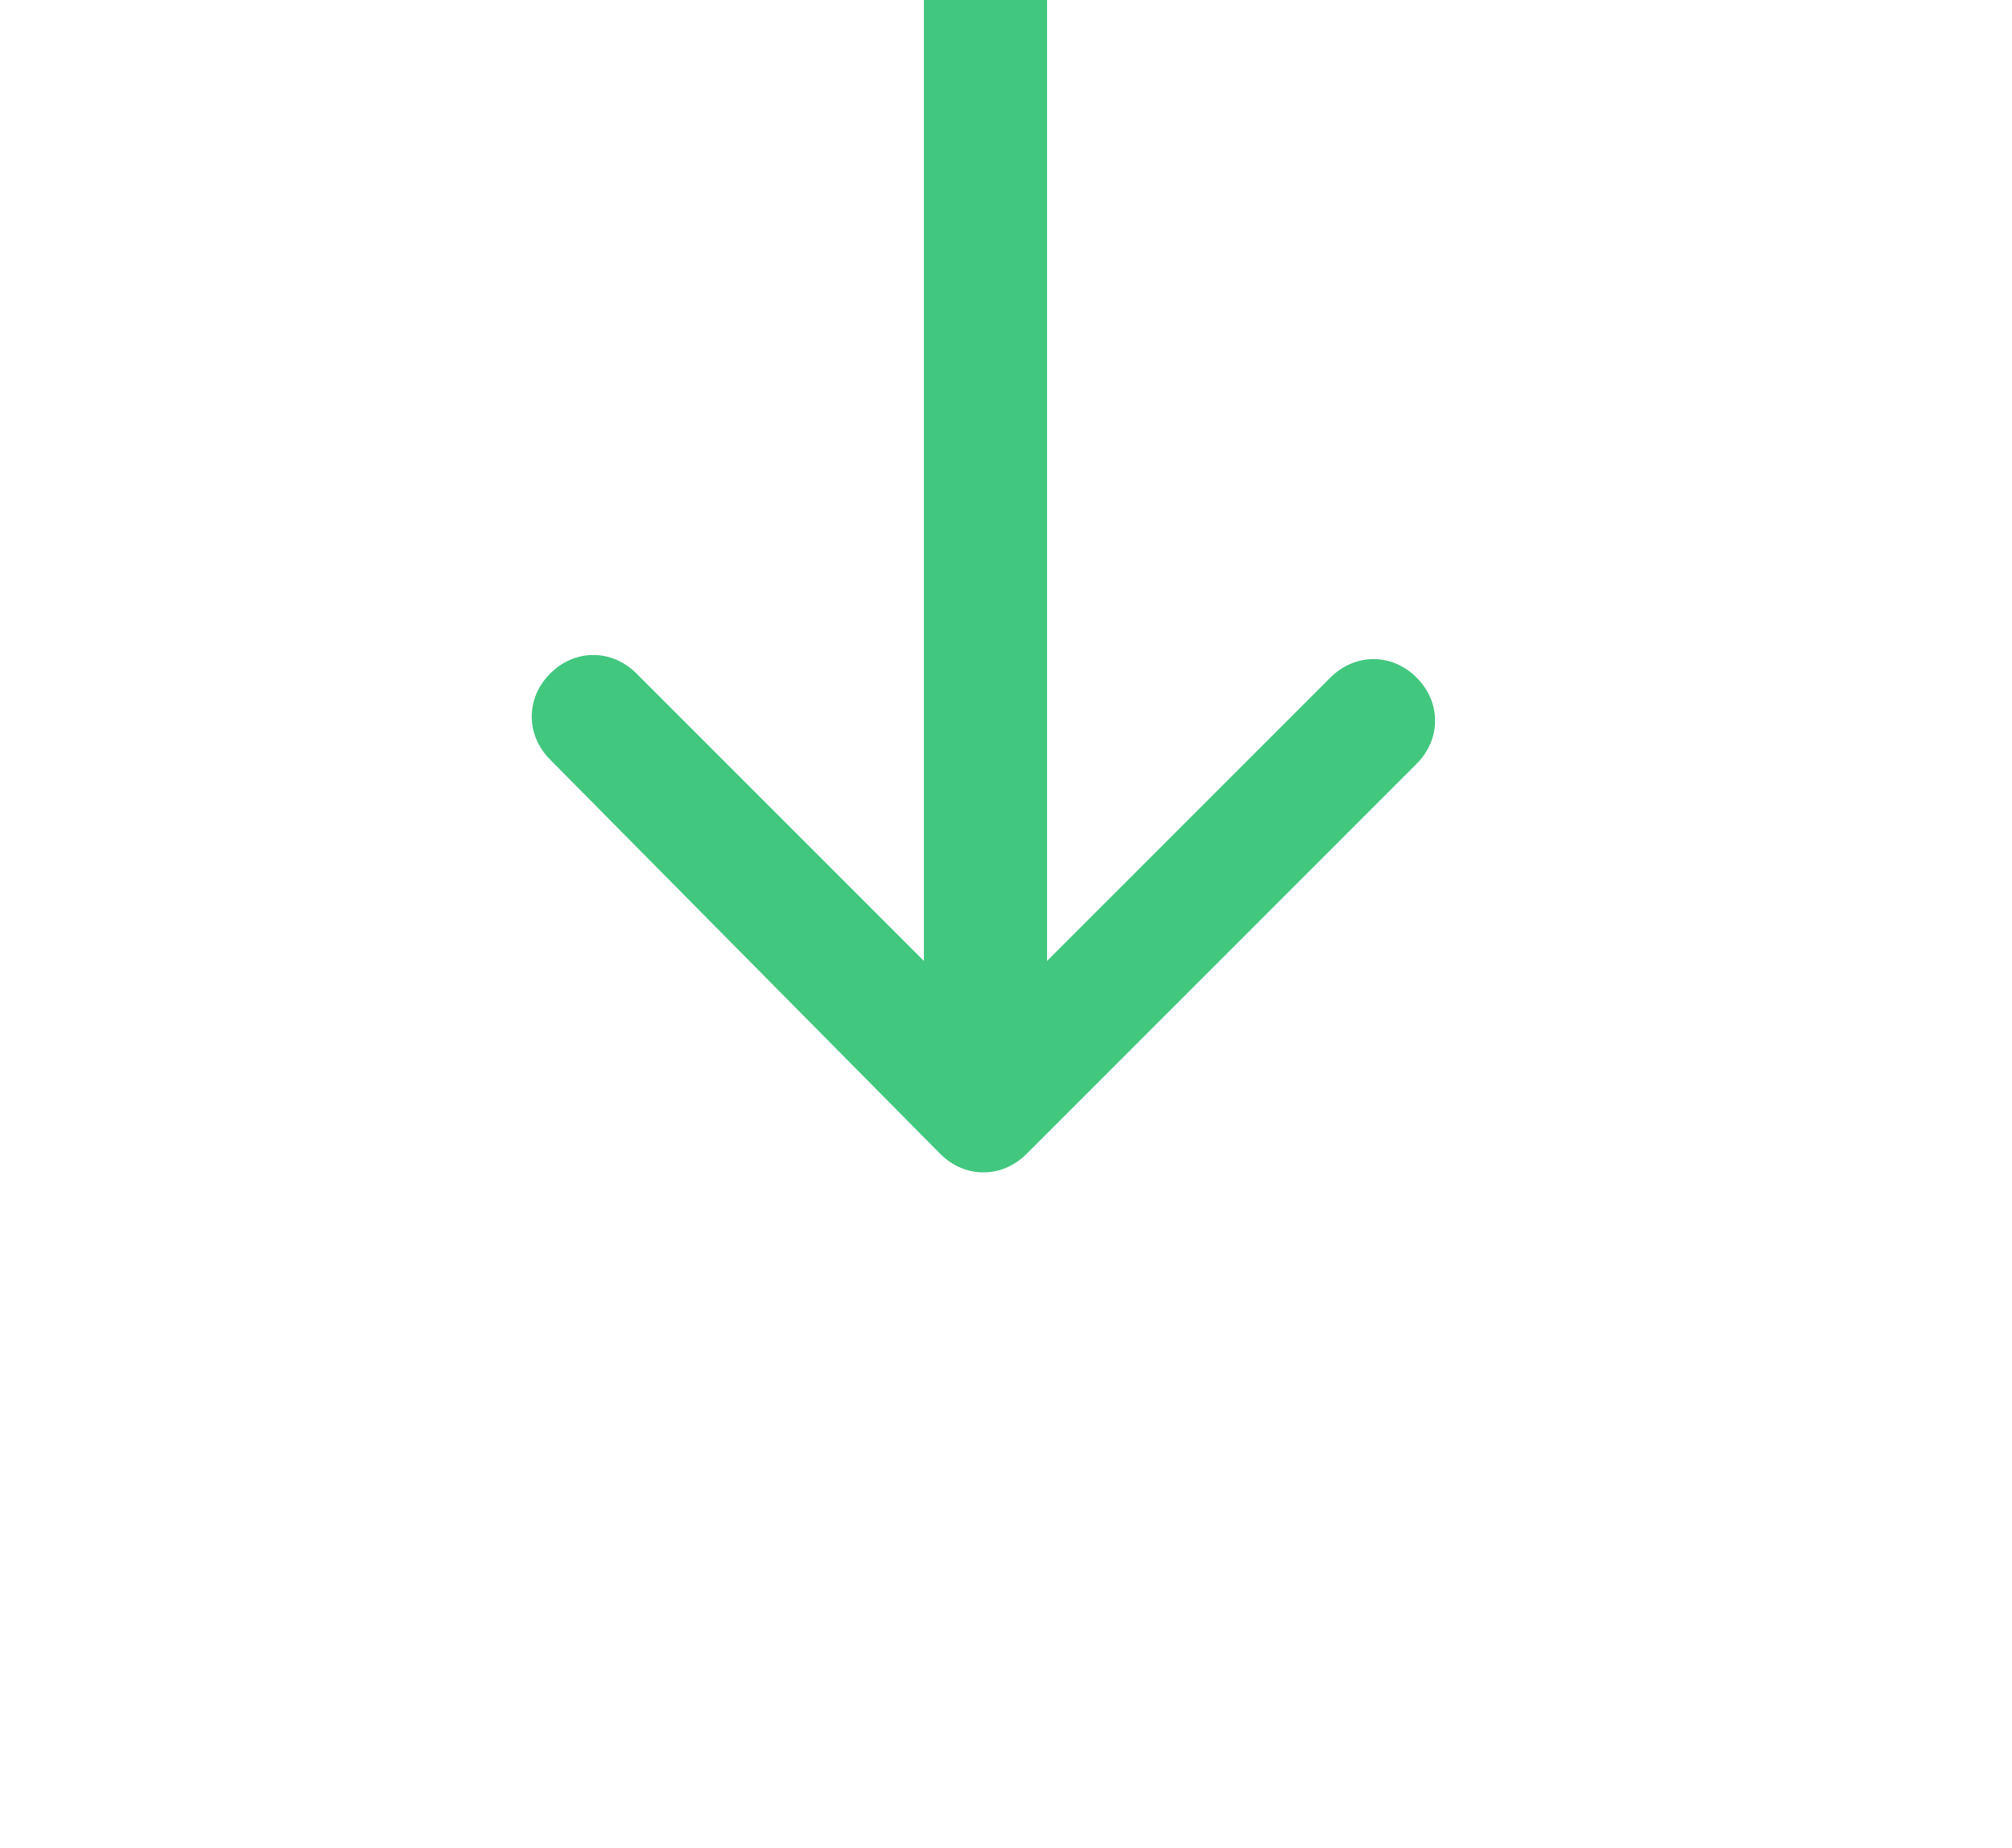
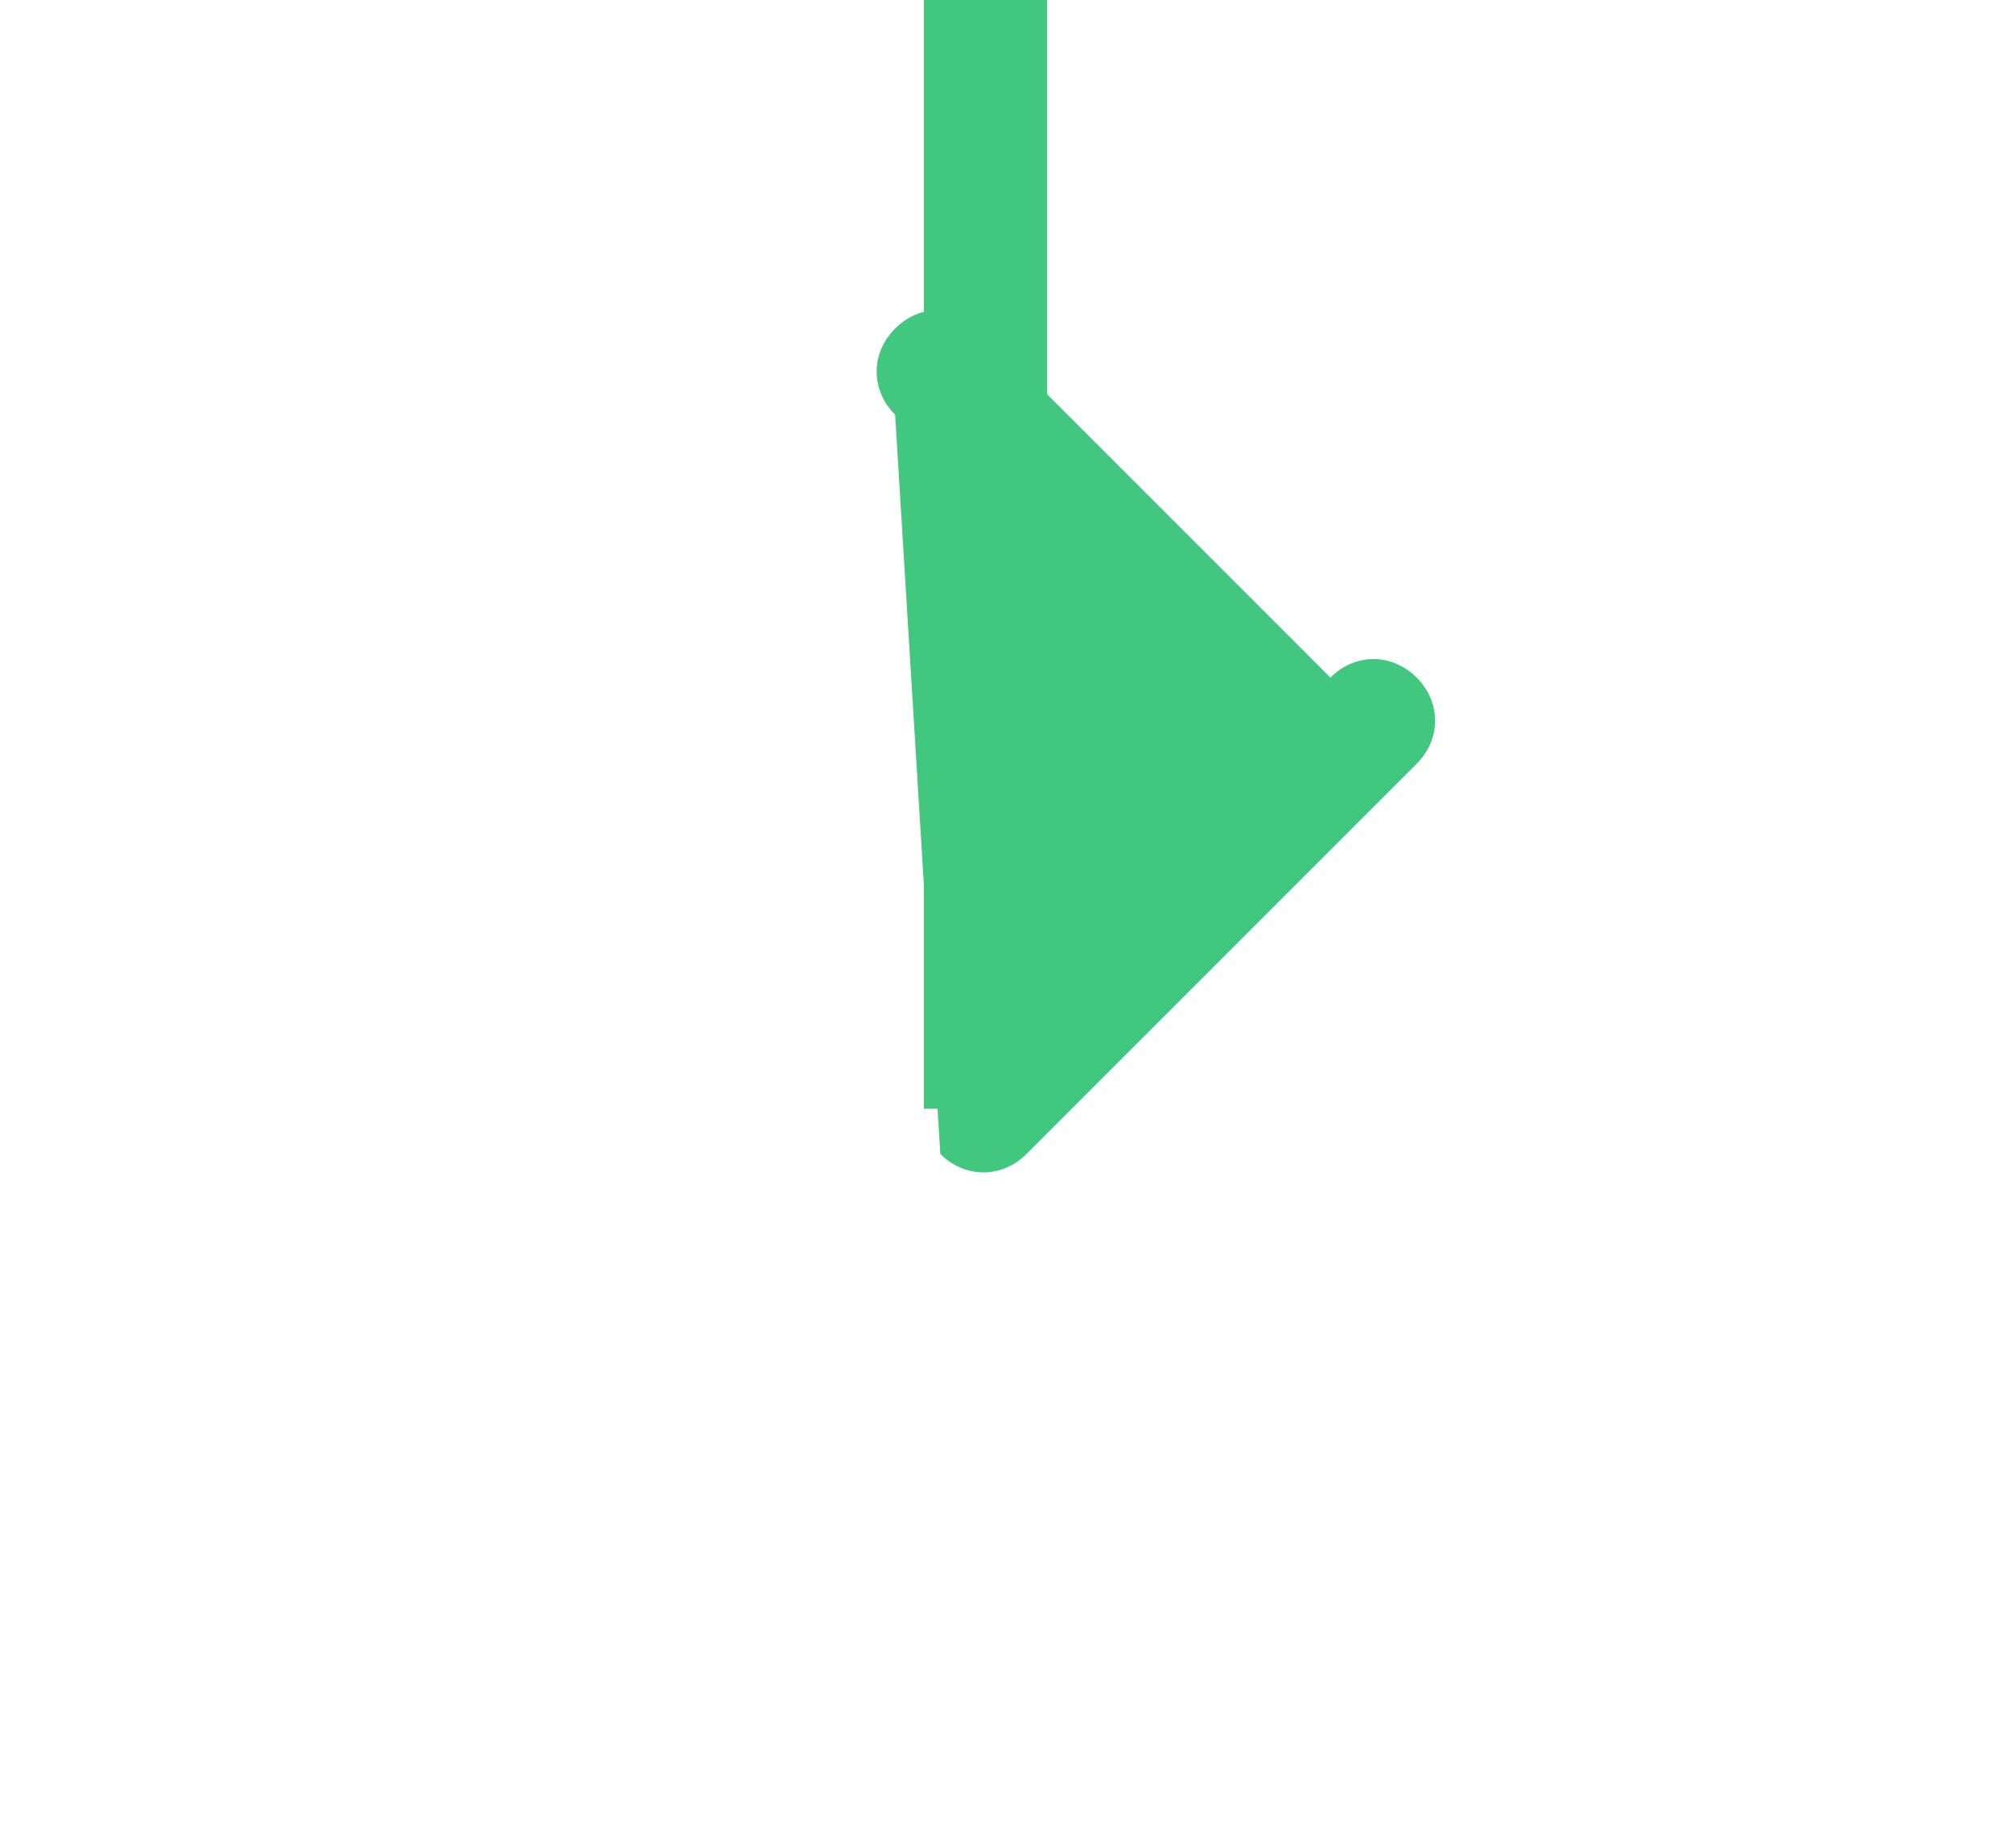
<svg xmlns="http://www.w3.org/2000/svg" id="Layer_1" x="0px" y="0px" viewBox="0 0 49 45" style="enable-background:new 0 0 49 45;" xml:space="preserve">
  <style type="text/css"> .st0{fill:#42C77F;} </style>
-   <path class="st0" d="M22.9,28.1c0.6,0.6,1.5,0.6,2.1,0l9.5-9.5c0.6-0.6,0.6-1.5,0-2.1s-1.5-0.6-2.1,0L24,24.9l-8.5-8.5 c-0.6-0.6-1.5-0.6-2.1,0s-0.6,1.5,0,2.1L22.9,28.1z M22.5,0v27h3V0L22.5,0z" />
+   <path class="st0" d="M22.9,28.1c0.6,0.6,1.5,0.6,2.1,0l9.5-9.5c0.6-0.6,0.6-1.5,0-2.1s-1.5-0.6-2.1,0l-8.5-8.5 c-0.6-0.6-1.5-0.6-2.1,0s-0.6,1.5,0,2.1L22.9,28.1z M22.5,0v27h3V0L22.5,0z" />
</svg>